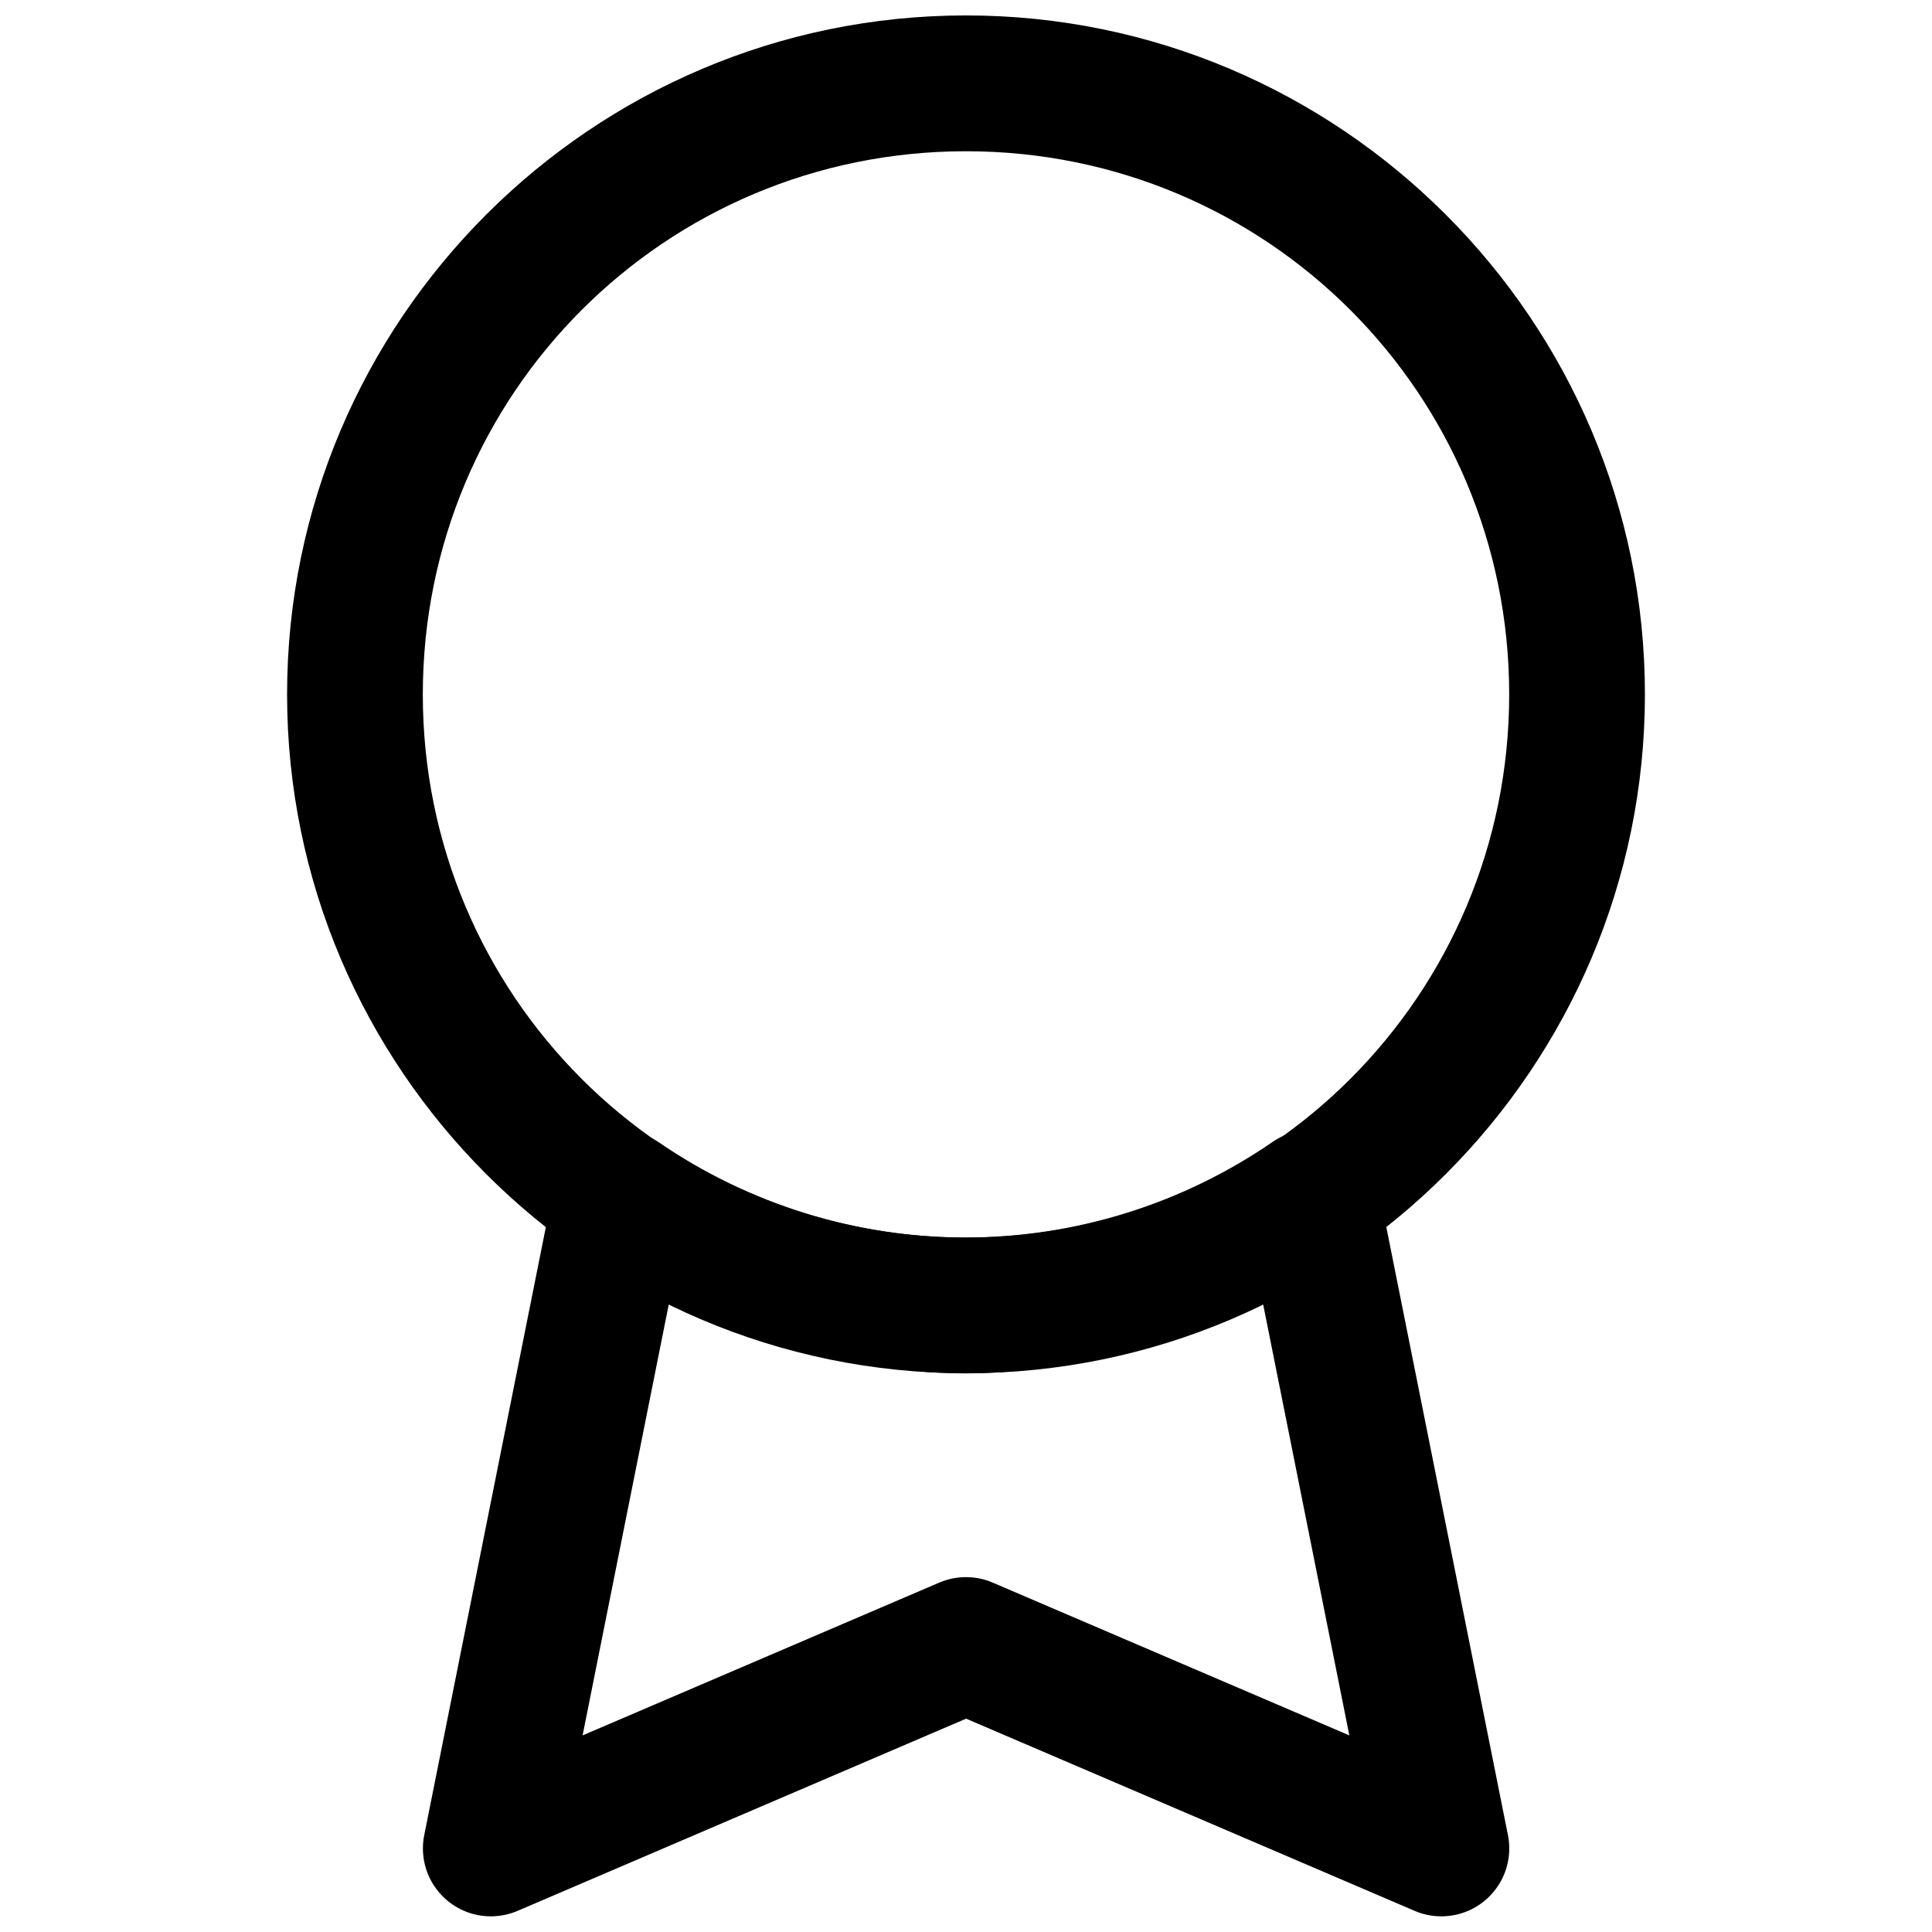
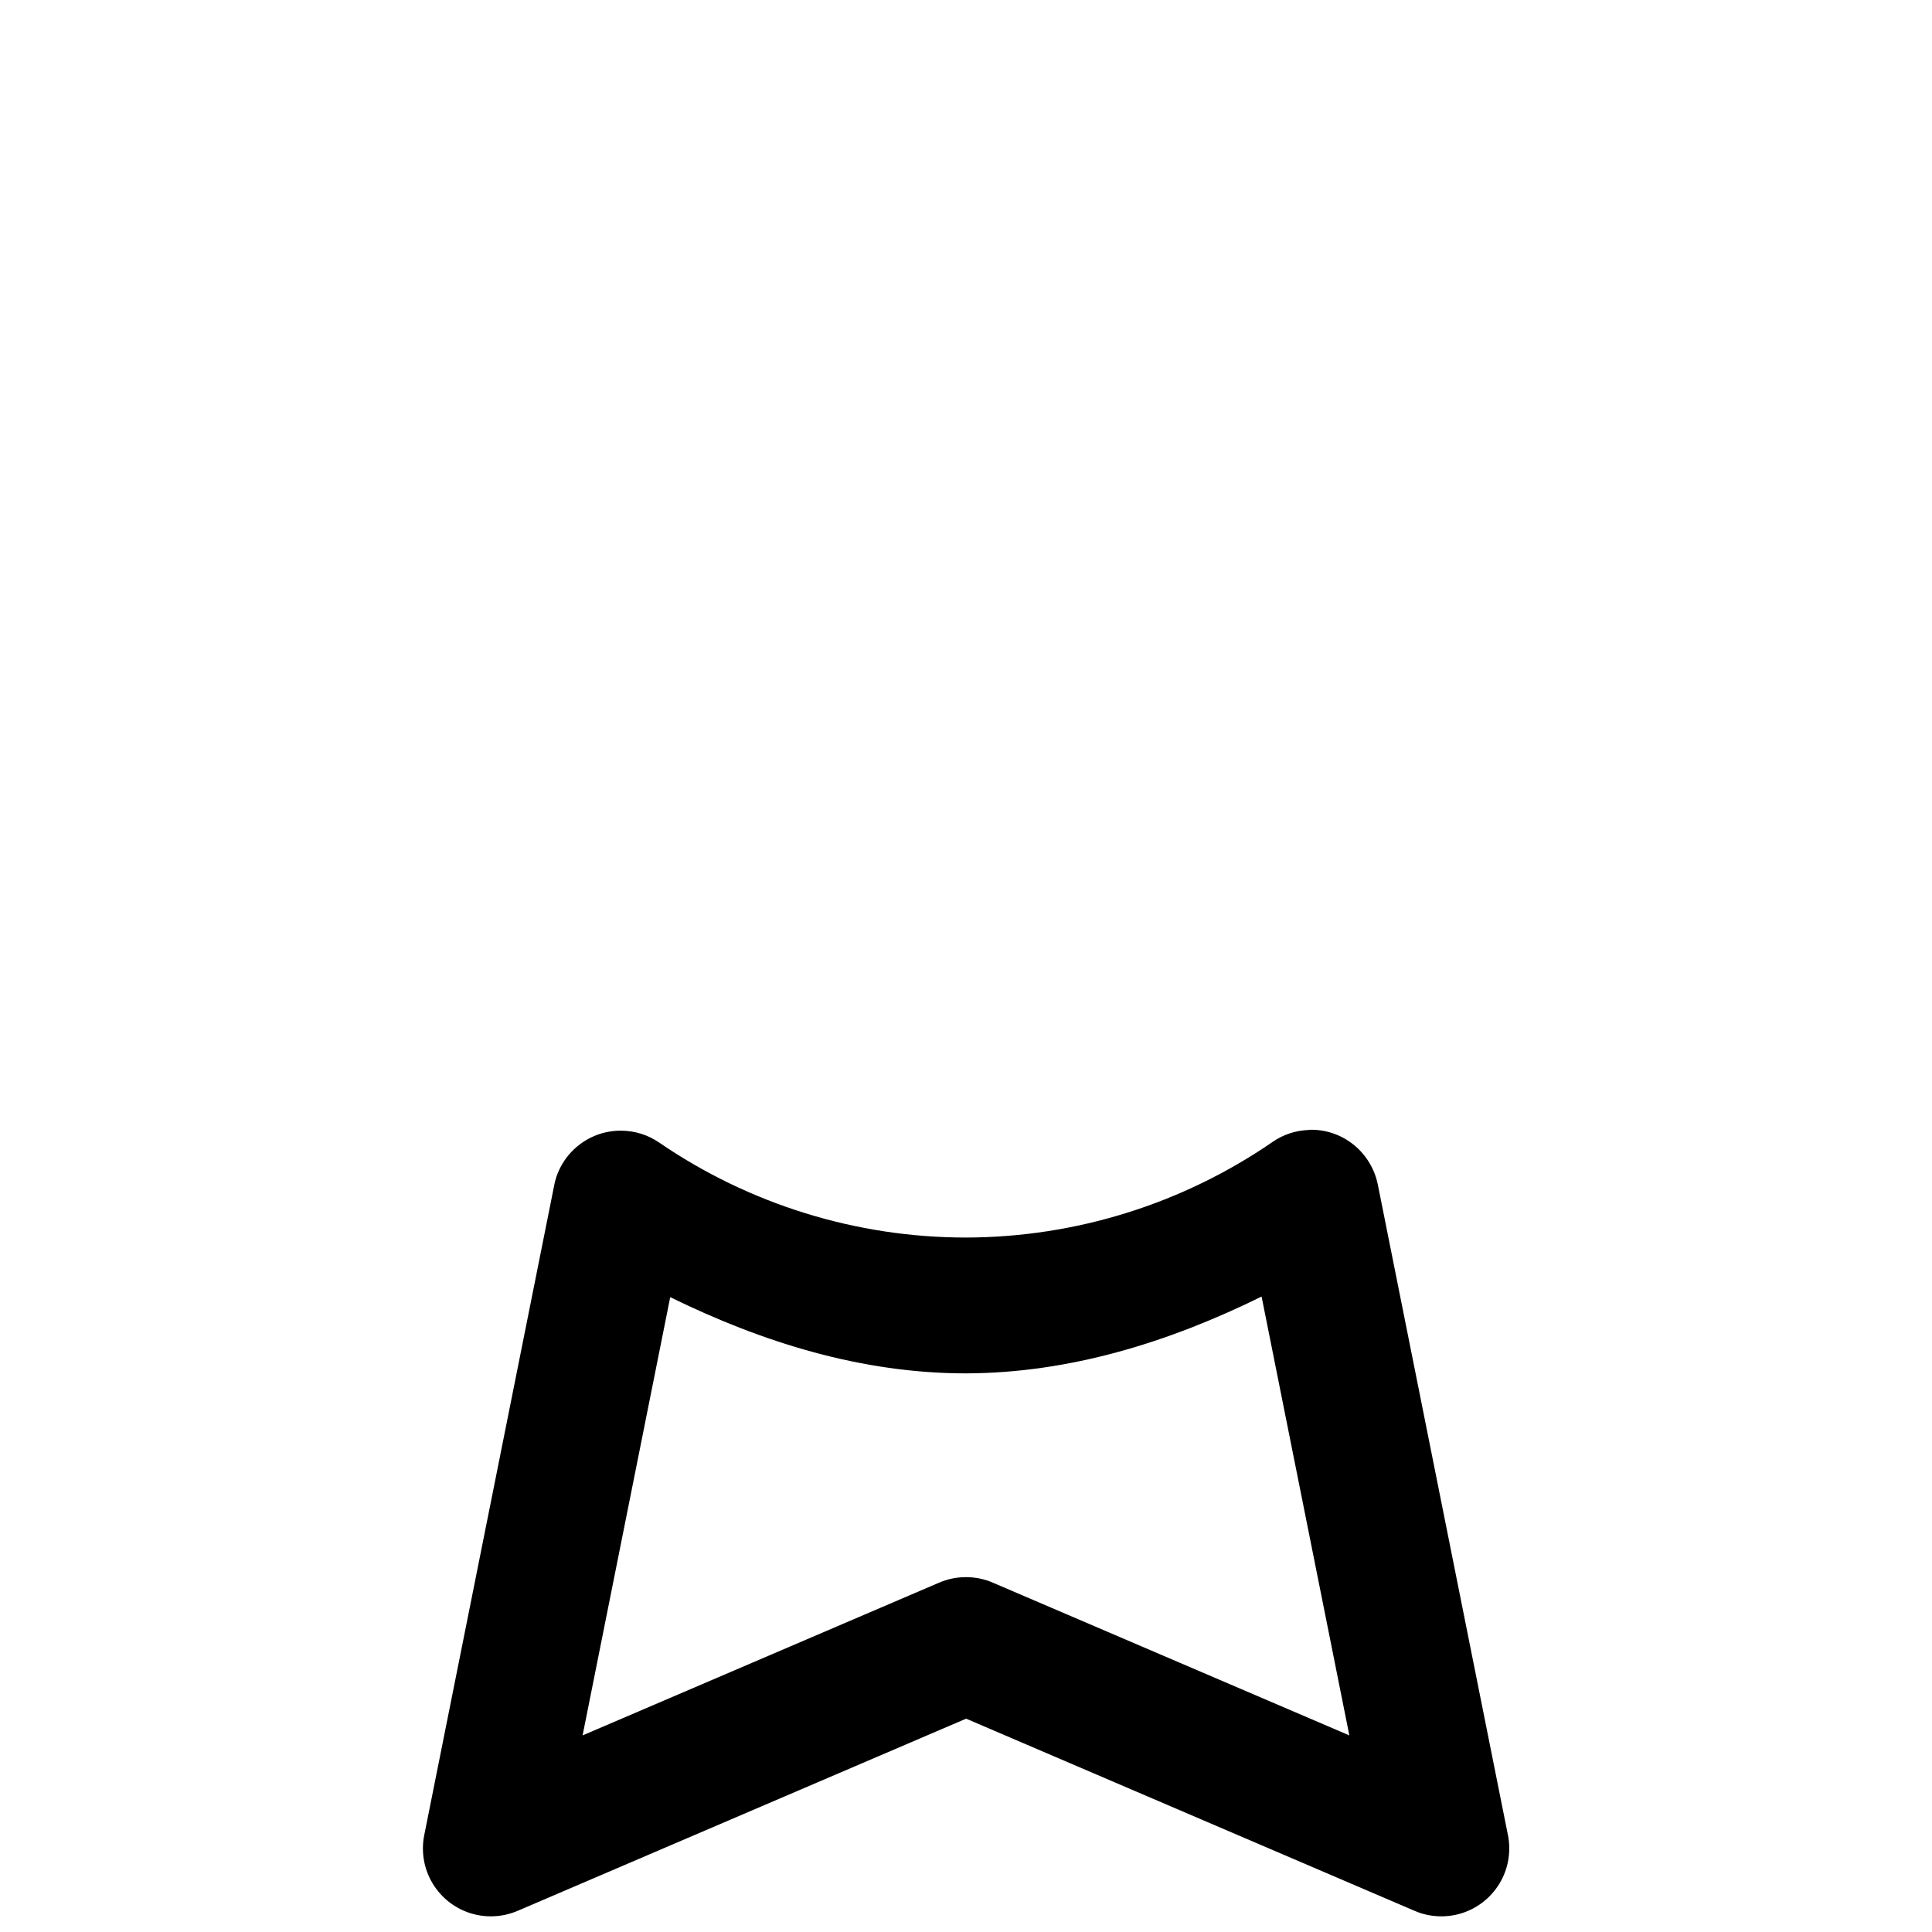
<svg xmlns="http://www.w3.org/2000/svg" width="800px" height="800px" version="1.1" viewBox="144 144 512 512">
  <defs>
    <clipPath id="b">
-       <path d="m220 148.09h360v359.91h-360z" />
-     </clipPath>
+       </clipPath>
    <clipPath id="a">
      <path d="m256 443h288v208.9h-288z" />
    </clipPath>
  </defs>
  <g>
    <g clip-path="url(#b)">
-       <path d="m400 148.09c-99.156 0-179.92 80.766-179.92 179.92s80.766 179.92 179.92 179.92 179.92-80.766 179.92-179.92-80.766-179.92-179.92-179.92zm0 35.992c79.711 0 143.95 64.234 143.95 143.95 0 79.711-64.234 143.95-143.95 143.95-79.711 0-143.95-64.234-143.95-143.95 0-79.711 64.234-143.95 143.95-143.95z" />
+       <path d="m400 148.09s80.766 179.92 179.92 179.92 179.92-80.766 179.92-179.92-80.766-179.92-179.92-179.92zm0 35.992c79.711 0 143.95 64.234 143.95 143.95 0 79.711-64.234 143.95-143.95 143.95-79.711 0-143.95-64.234-143.95-143.95 0-79.711 64.234-143.95 143.95-143.95z" />
    </g>
    <g clip-path="url(#a)">
      <path d="m490.98 443.45c-3.637 0.094-7.008 1.273-9.777 3.195l0.062-0.031c-23.914 16.453-52.238 25.285-81.27 25.348-29.031 0-57.371-8.785-81.316-25.176-2.852-1.969-6.375-3.148-10.172-3.148-8.691 0-15.949 6.156-17.617 14.344l-0.016 0.109-34.449 172.25c-0.219 1.055-0.348 2.281-0.348 3.512 0 9.934 8.047 17.996 17.996 17.996 2.551 0 4.992-0.535 7.195-1.496l-0.109 0.047 118.87-50.934 118.87 50.934c2.094 0.914 4.519 1.449 7.07 1.449 9.934 0 17.996-8.047 17.996-17.996 0-1.242-0.125-2.473-0.363-3.637l0.016 0.109-34.496-172.46c-1.715-8.297-8.957-14.469-17.648-14.469-0.156 0-0.332 0-0.488 0.016zm-12.645 44.16 23.254 116.29-94.512-40.492c-2.094-0.914-4.519-1.449-7.086-1.449s-4.992 0.535-7.195 1.496l0.109-0.047-94.512 40.492 23.223-116.14c24.547 12.027 50.805 20.199 78.375 20.199h0.016 0.016c27.551-0.094 53.797-8.281 78.312-20.355z" />
    </g>
  </g>
</svg>